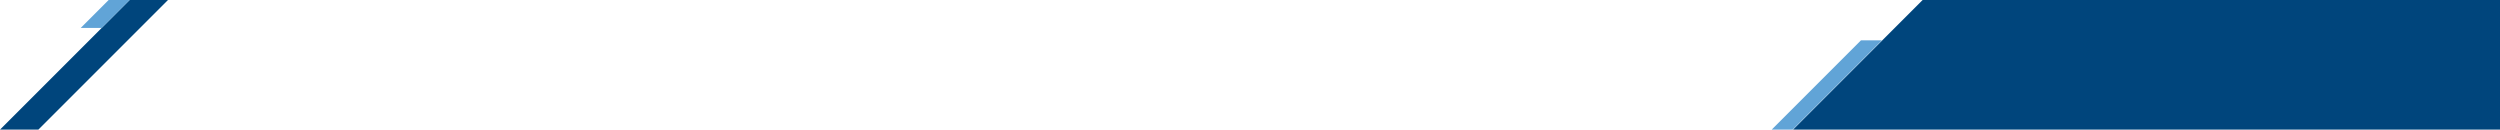
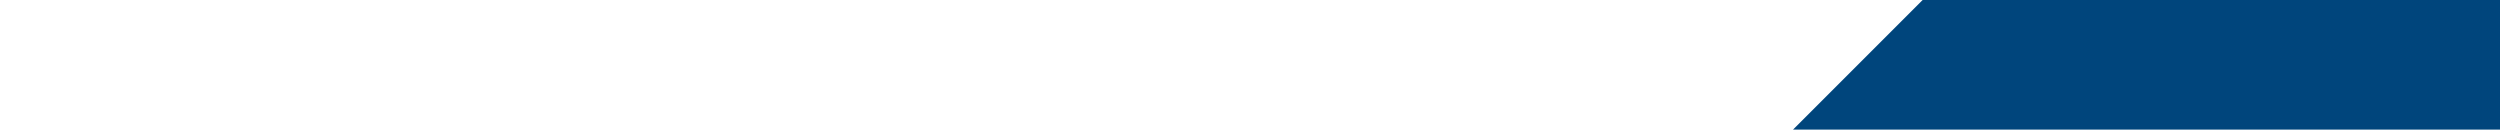
<svg xmlns="http://www.w3.org/2000/svg" id="Laag_1" data-name="Laag 1" viewBox="0 0 1620.15 84">
  <defs>
    <style>
      .cls-1 {
        fill: #61a4d7;
      }

      .cls-1, .cls-2 {
        stroke-width: 0px;
      }

      .cls-2 {
        fill: #00457c;
      }
    </style>
  </defs>
  <polygon class="cls-2" points="1620.15 0 1245.98 0 1161.98 84 1620.15 84 1620.15 0" />
-   <polygon class="cls-2" points="0 84 24.87 84 108.87 0 84 0 0 84" />
-   <polygon class="cls-1" points="1161.74 84 1148.17 84 1206.02 26.14 1219.6 26.14 1161.74 84" />
-   <polygon class="cls-1" points="65.88 18.12 52.3 18.12 70.42 0 84 0 65.88 18.12" />
</svg>